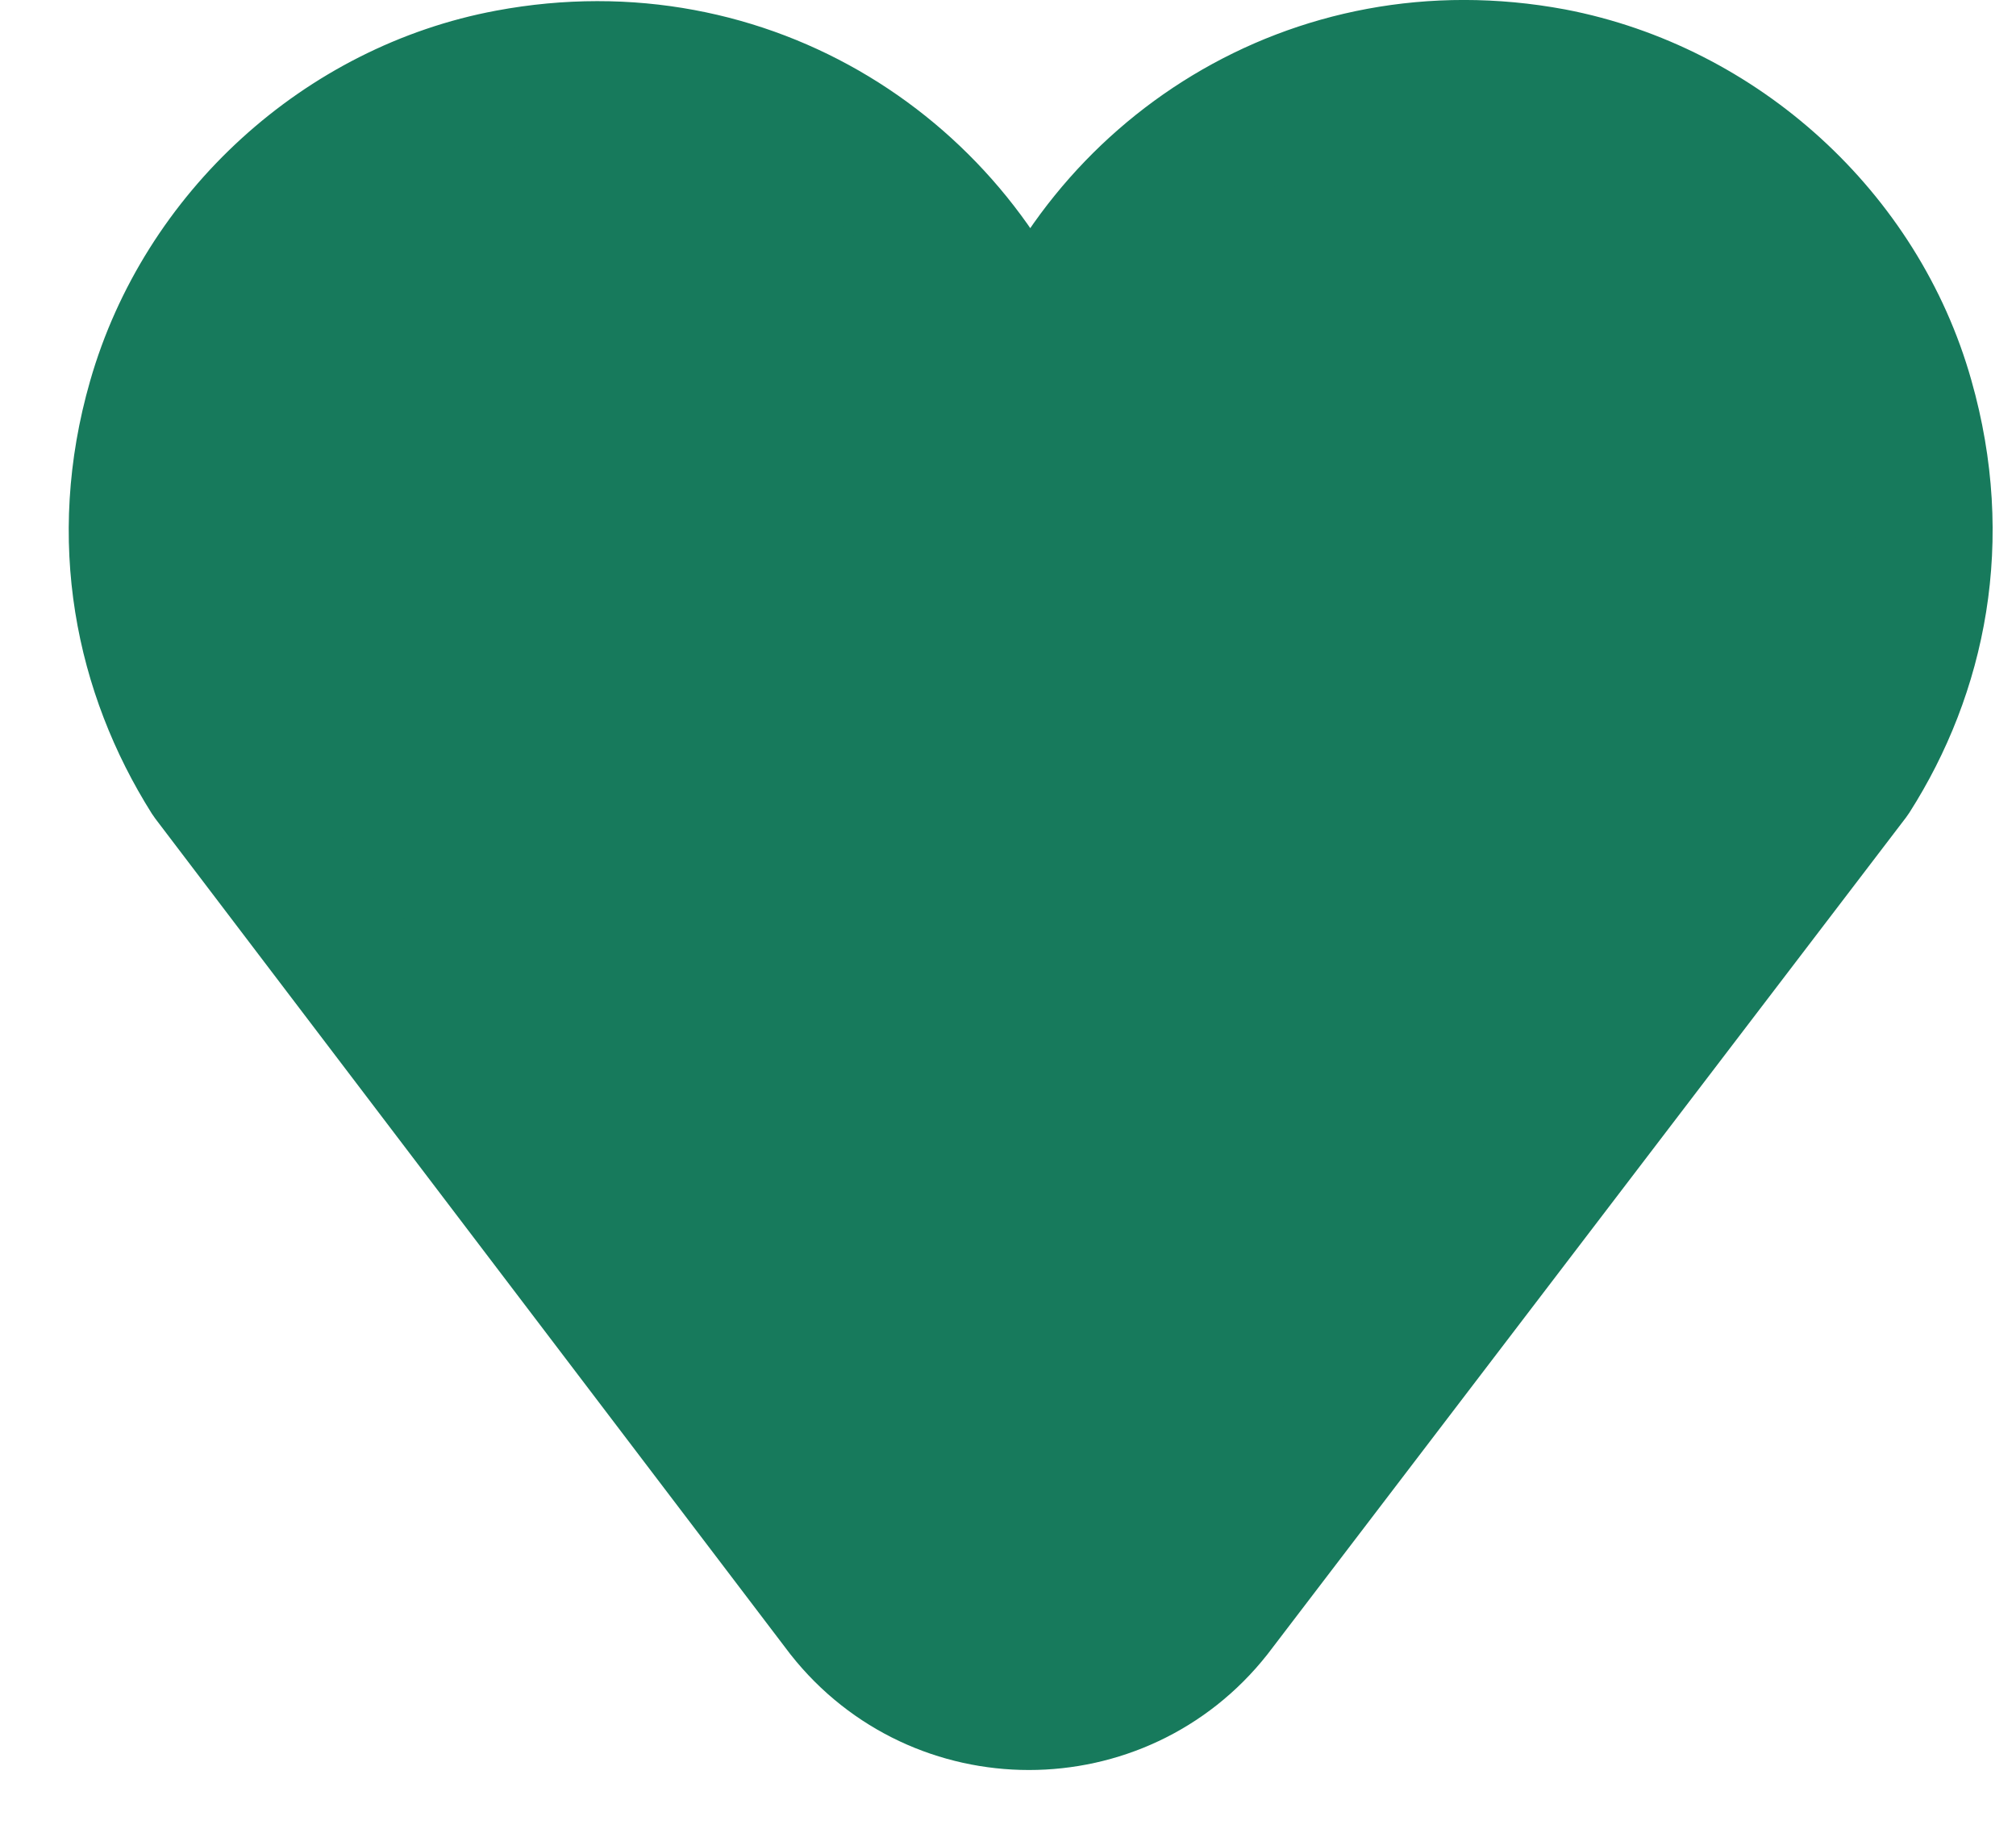
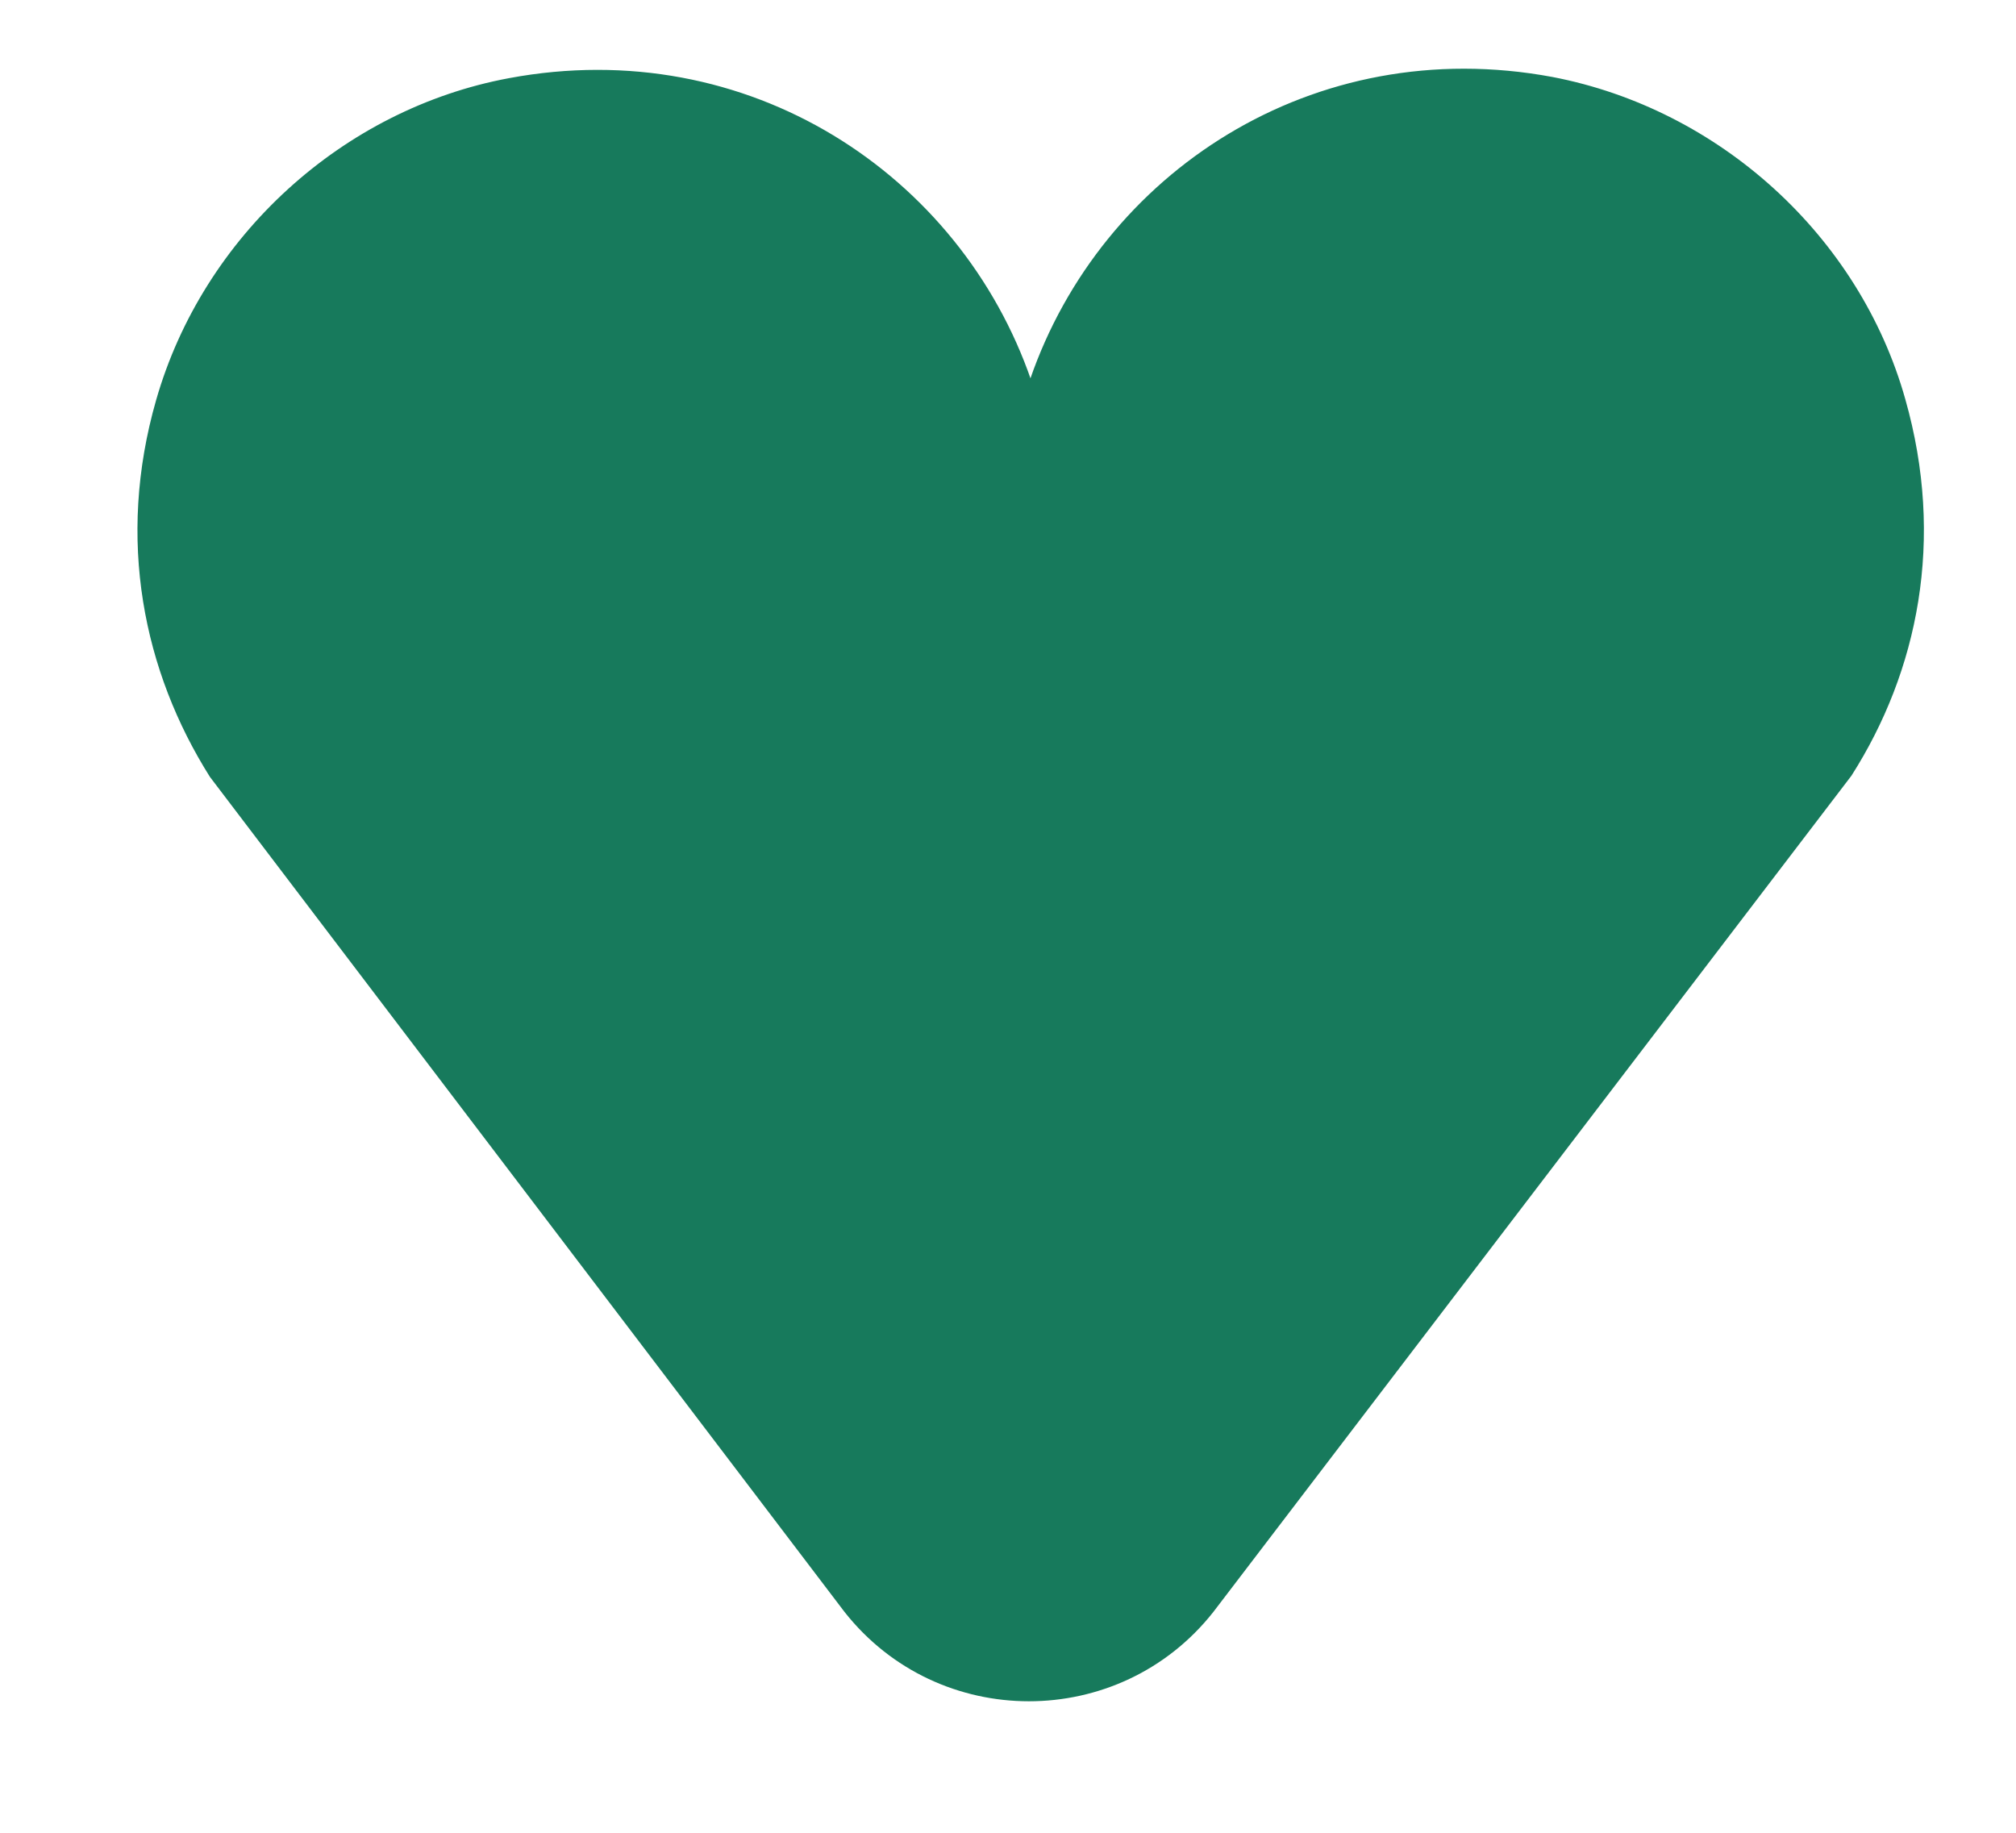
<svg xmlns="http://www.w3.org/2000/svg" width="22" height="20" viewBox="0 0 22 20" fill="none">
  <path d="M11.254 4.153C10.479 1.903 8.166 0.365 5.554 0.853C3.741 1.19 2.216 2.578 1.704 4.365C1.266 5.89 1.566 7.328 2.291 8.478L9.216 17.59C10.241 18.89 12.216 18.89 13.241 17.59L20.204 8.465C20.929 7.328 21.229 5.89 20.791 4.353C20.291 2.578 18.766 1.19 16.941 0.84C14.329 0.353 12.016 1.89 11.241 4.14" fill="#177A5C" />
-   <path d="M11.254 4.153C10.479 1.903 8.166 0.365 5.554 0.853C3.741 1.19 2.216 2.578 1.704 4.365C1.266 5.89 1.566 7.328 2.291 8.478L9.216 17.59C10.241 18.89 12.216 18.89 13.241 17.59L20.204 8.465C20.929 7.328 21.229 5.89 20.791 4.353C20.291 2.578 18.766 1.19 16.941 0.84C14.329 0.353 12.016 1.89 11.241 4.14" stroke="#177A5C" stroke-width="1.5" stroke-linecap="round" stroke-linejoin="round" />
</svg>